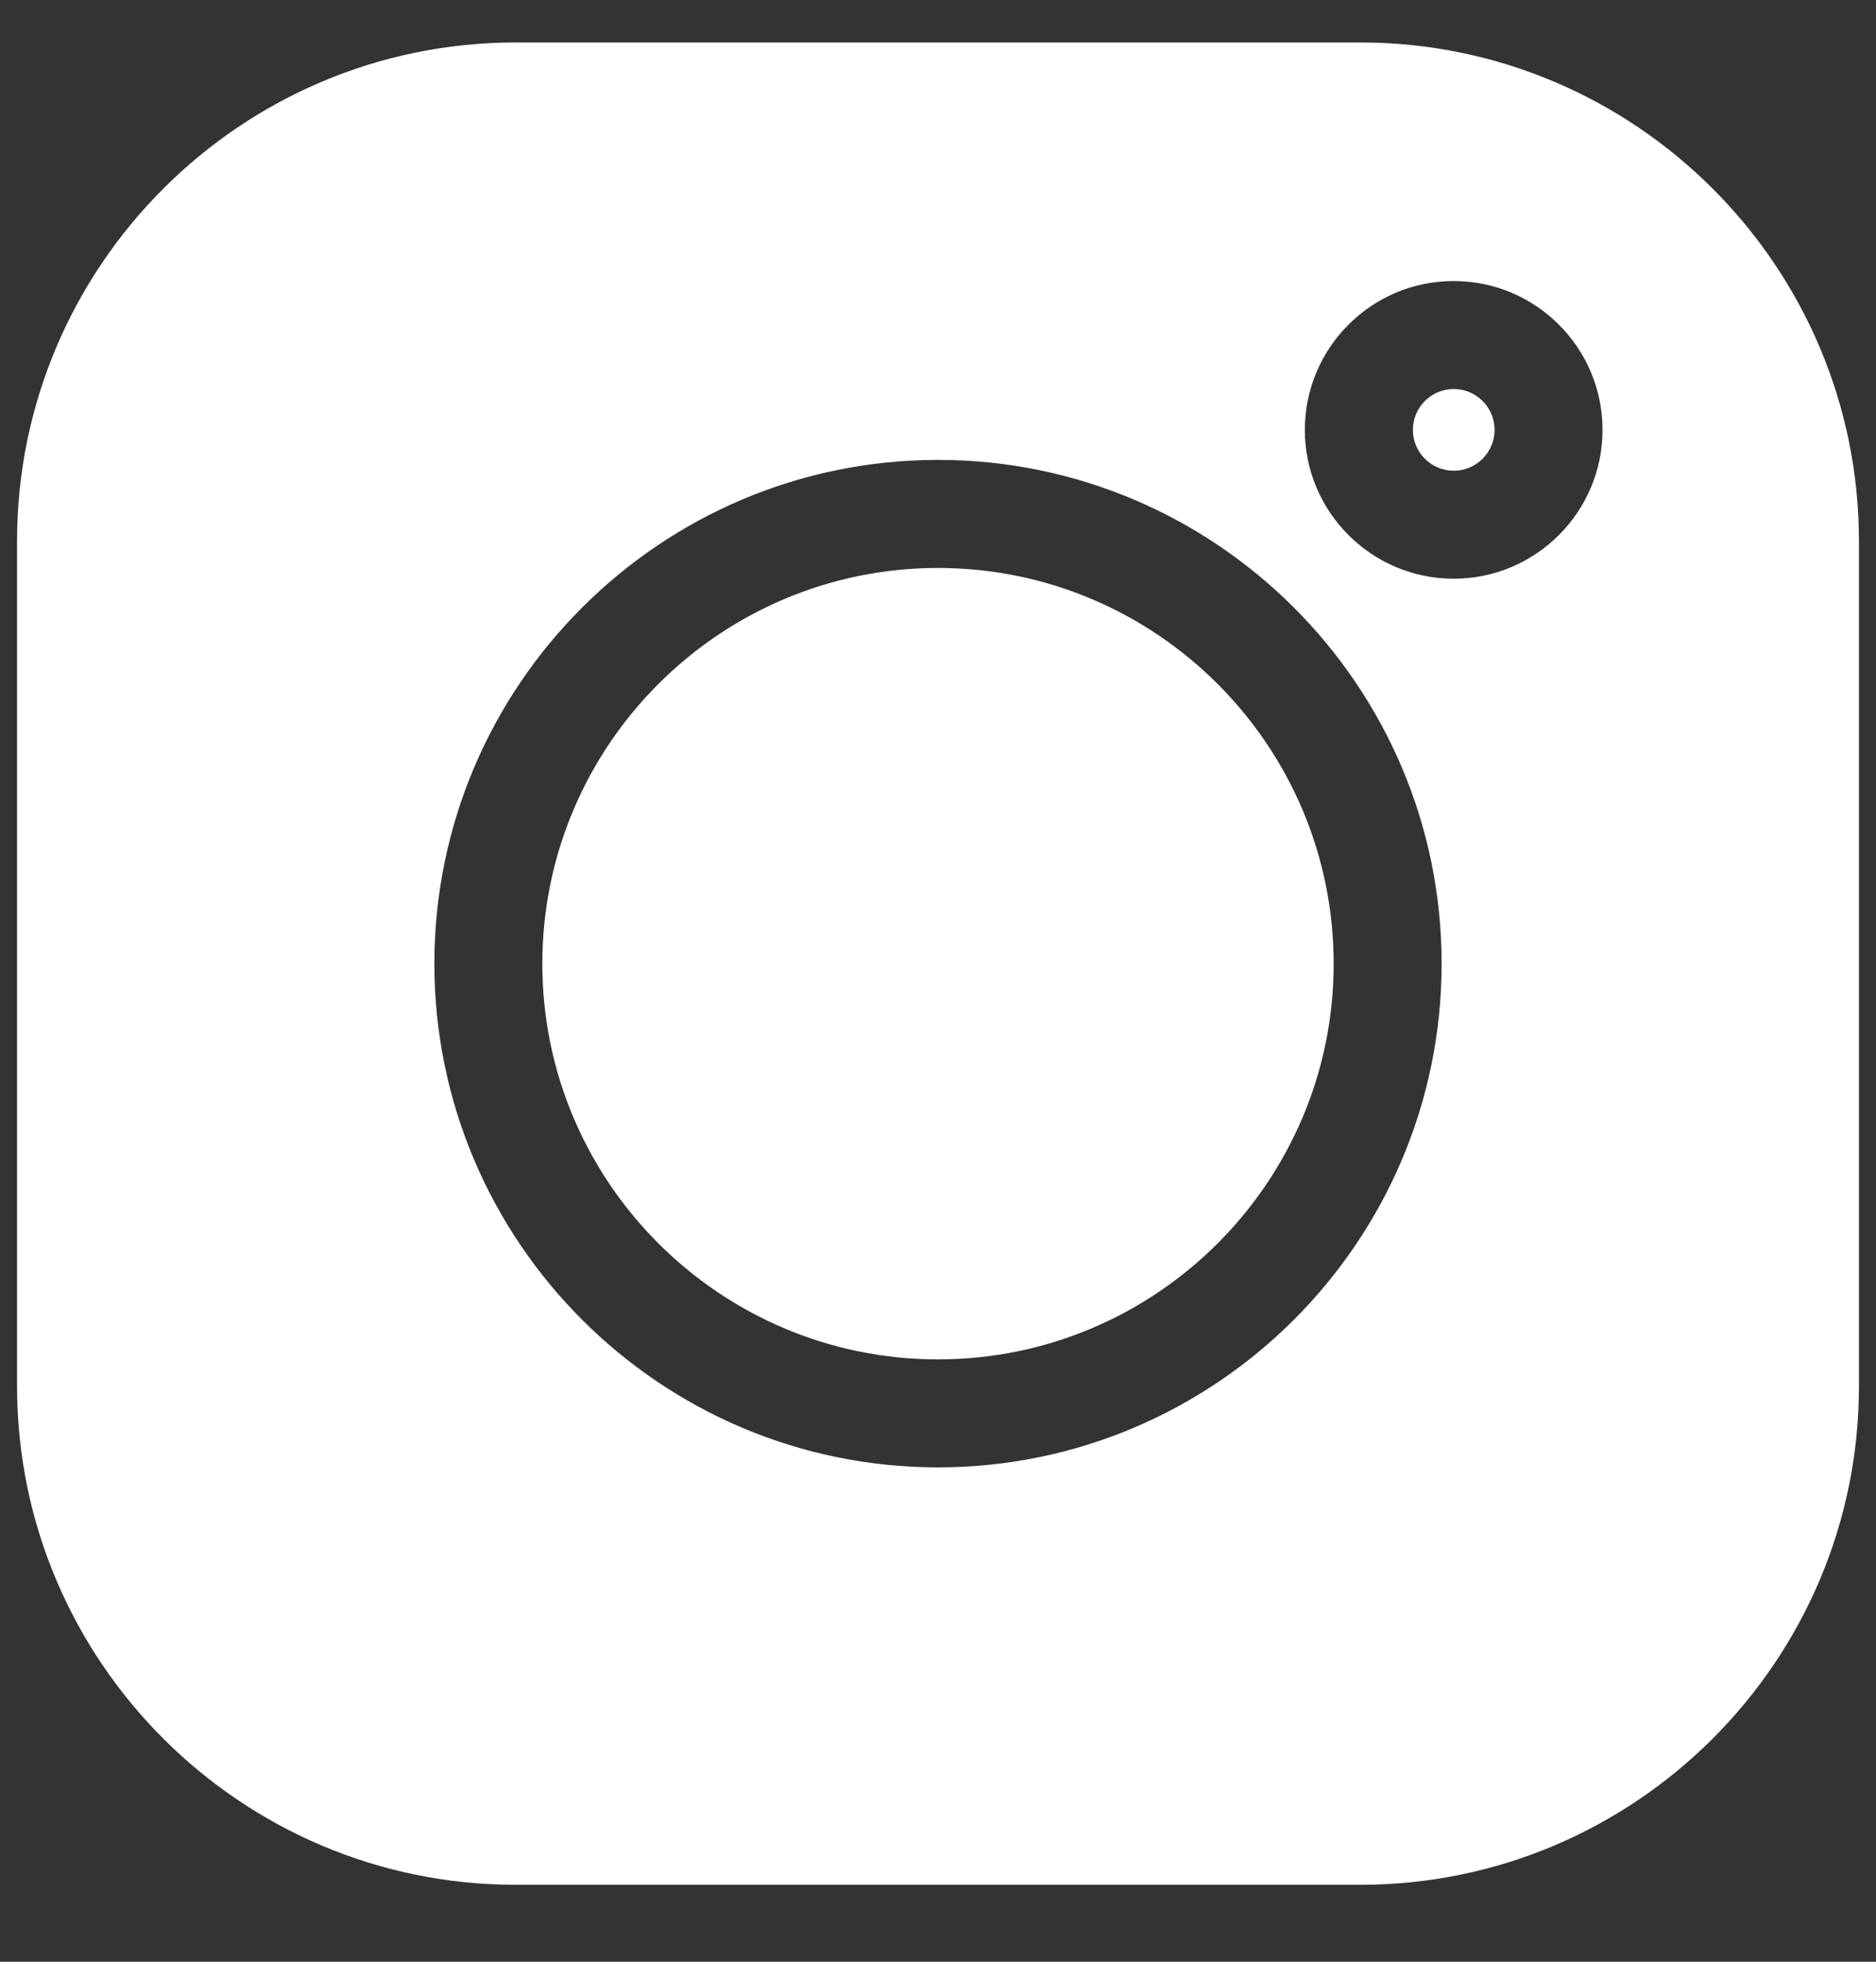
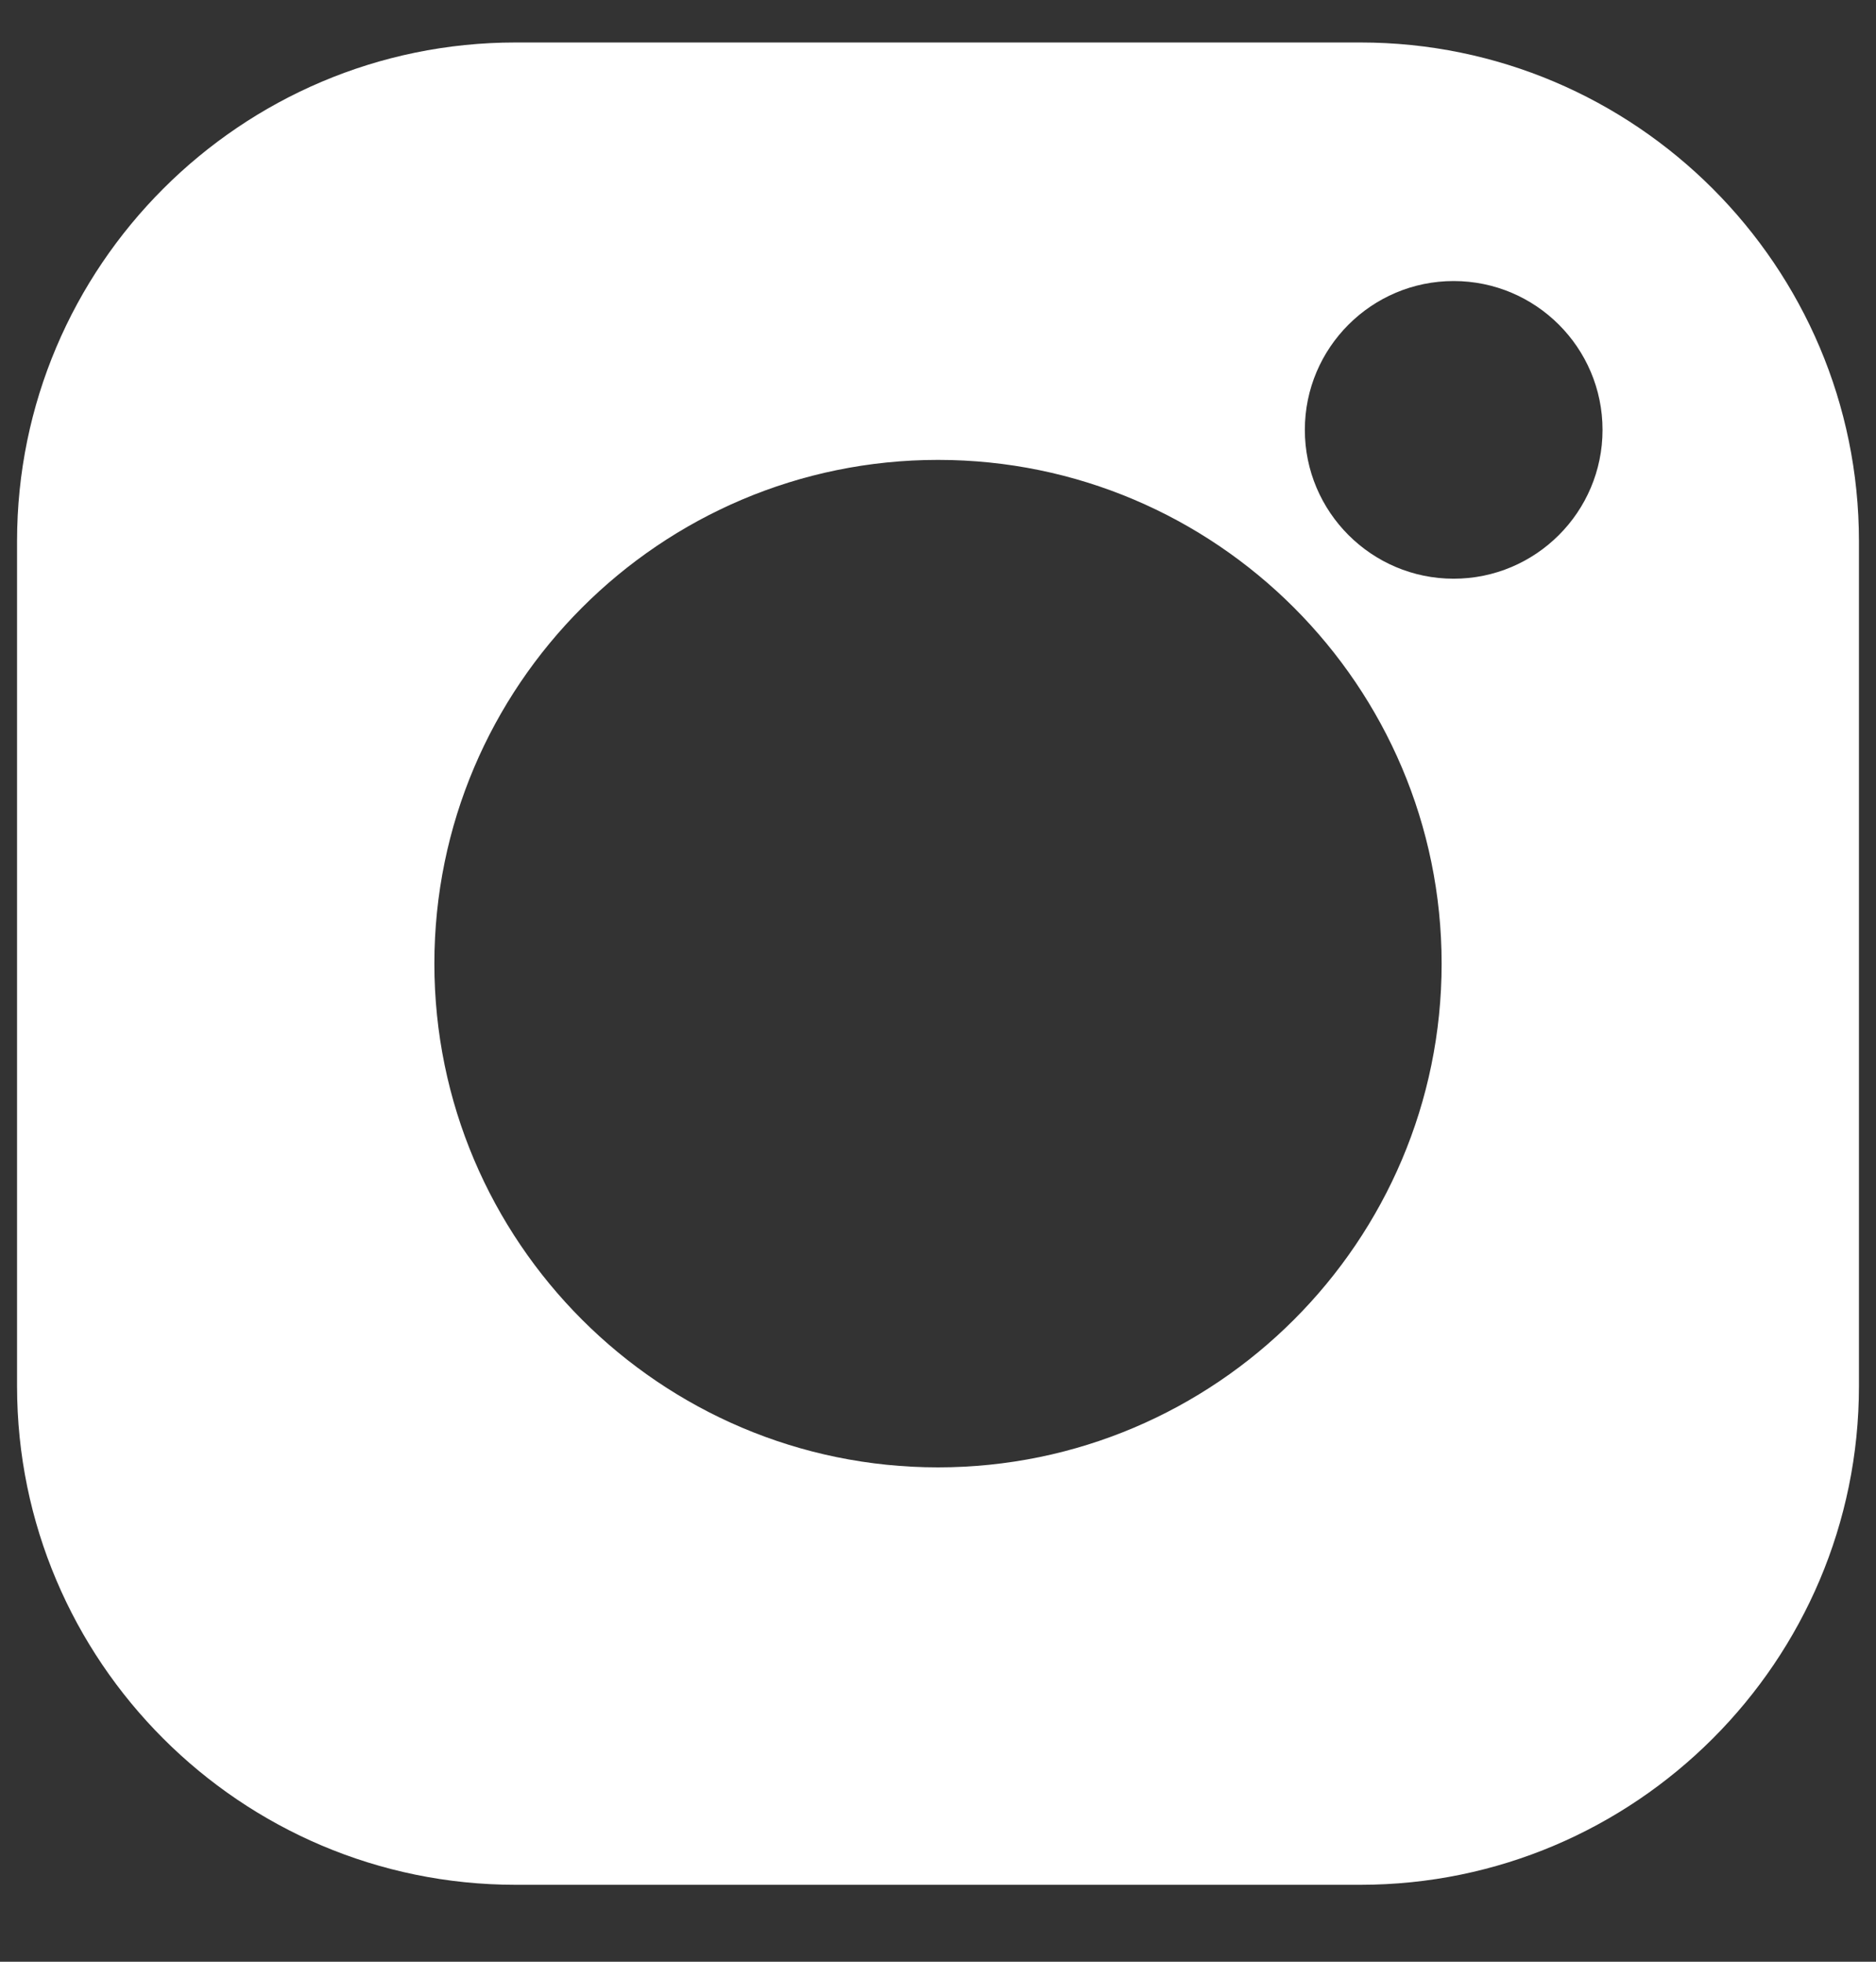
<svg xmlns="http://www.w3.org/2000/svg" width="22" height="23" viewBox="0 0 22 23" fill="none">
  <rect x="0" y="0" width="22" height="23" fill="#333333" stroke="none" />
  <g id="Group 1">
-     <path id="Vector" d="M15.953 0.498H6.047C2.823 0.498 0.2 3.121 0.2 6.345V16.252C0.2 19.475 2.823 22.098 6.047 22.098H15.953C19.177 22.098 21.8 19.475 21.8 16.252V6.345C21.8 3.121 19.177 0.498 15.953 0.498V0.498ZM11 17.204C7.743 17.204 5.094 14.555 5.094 11.298C5.094 8.042 7.743 5.392 11 5.392C14.257 5.392 16.906 8.042 16.906 11.298C16.906 14.555 14.257 17.204 11 17.204ZM17.047 6.785C16.085 6.785 15.302 6.002 15.302 5.04C15.302 4.077 16.085 3.295 17.047 3.295C18.01 3.295 18.793 4.077 18.793 5.04C18.793 6.002 18.01 6.785 17.047 6.785Z" fill="white" />
-     <path id="Vector_2" d="M11 6.659C8.442 6.659 6.36 8.74 6.36 11.299C6.36 13.857 8.442 15.938 11 15.938C13.559 15.938 15.64 13.857 15.64 11.299C15.64 8.74 13.559 6.659 11 6.659Z" fill="white" />
-     <path id="Vector_3" d="M17.048 4.561C16.784 4.561 16.569 4.776 16.569 5.04C16.569 5.304 16.784 5.519 17.048 5.519C17.312 5.519 17.527 5.304 17.527 5.04C17.527 4.776 17.312 4.561 17.048 4.561Z" fill="white" />
+     <path id="Vector" d="M15.953 0.498H6.047C2.823 0.498 0.2 3.121 0.2 6.345V16.252C0.2 19.475 2.823 22.098 6.047 22.098H15.953C19.177 22.098 21.8 19.475 21.8 16.252V6.345C21.8 3.121 19.177 0.498 15.953 0.498V0.498ZM11 17.204C7.743 17.204 5.094 14.555 5.094 11.298C5.094 8.042 7.743 5.392 11 5.392C14.257 5.392 16.906 8.042 16.906 11.298C16.906 14.555 14.257 17.204 11 17.204ZM17.047 6.785C16.085 6.785 15.302 6.002 15.302 5.04C15.302 4.077 16.085 3.295 17.047 3.295C18.01 3.295 18.793 4.077 18.793 5.04C18.793 6.002 18.01 6.785 17.047 6.785" fill="white" />
  </g>
</svg>